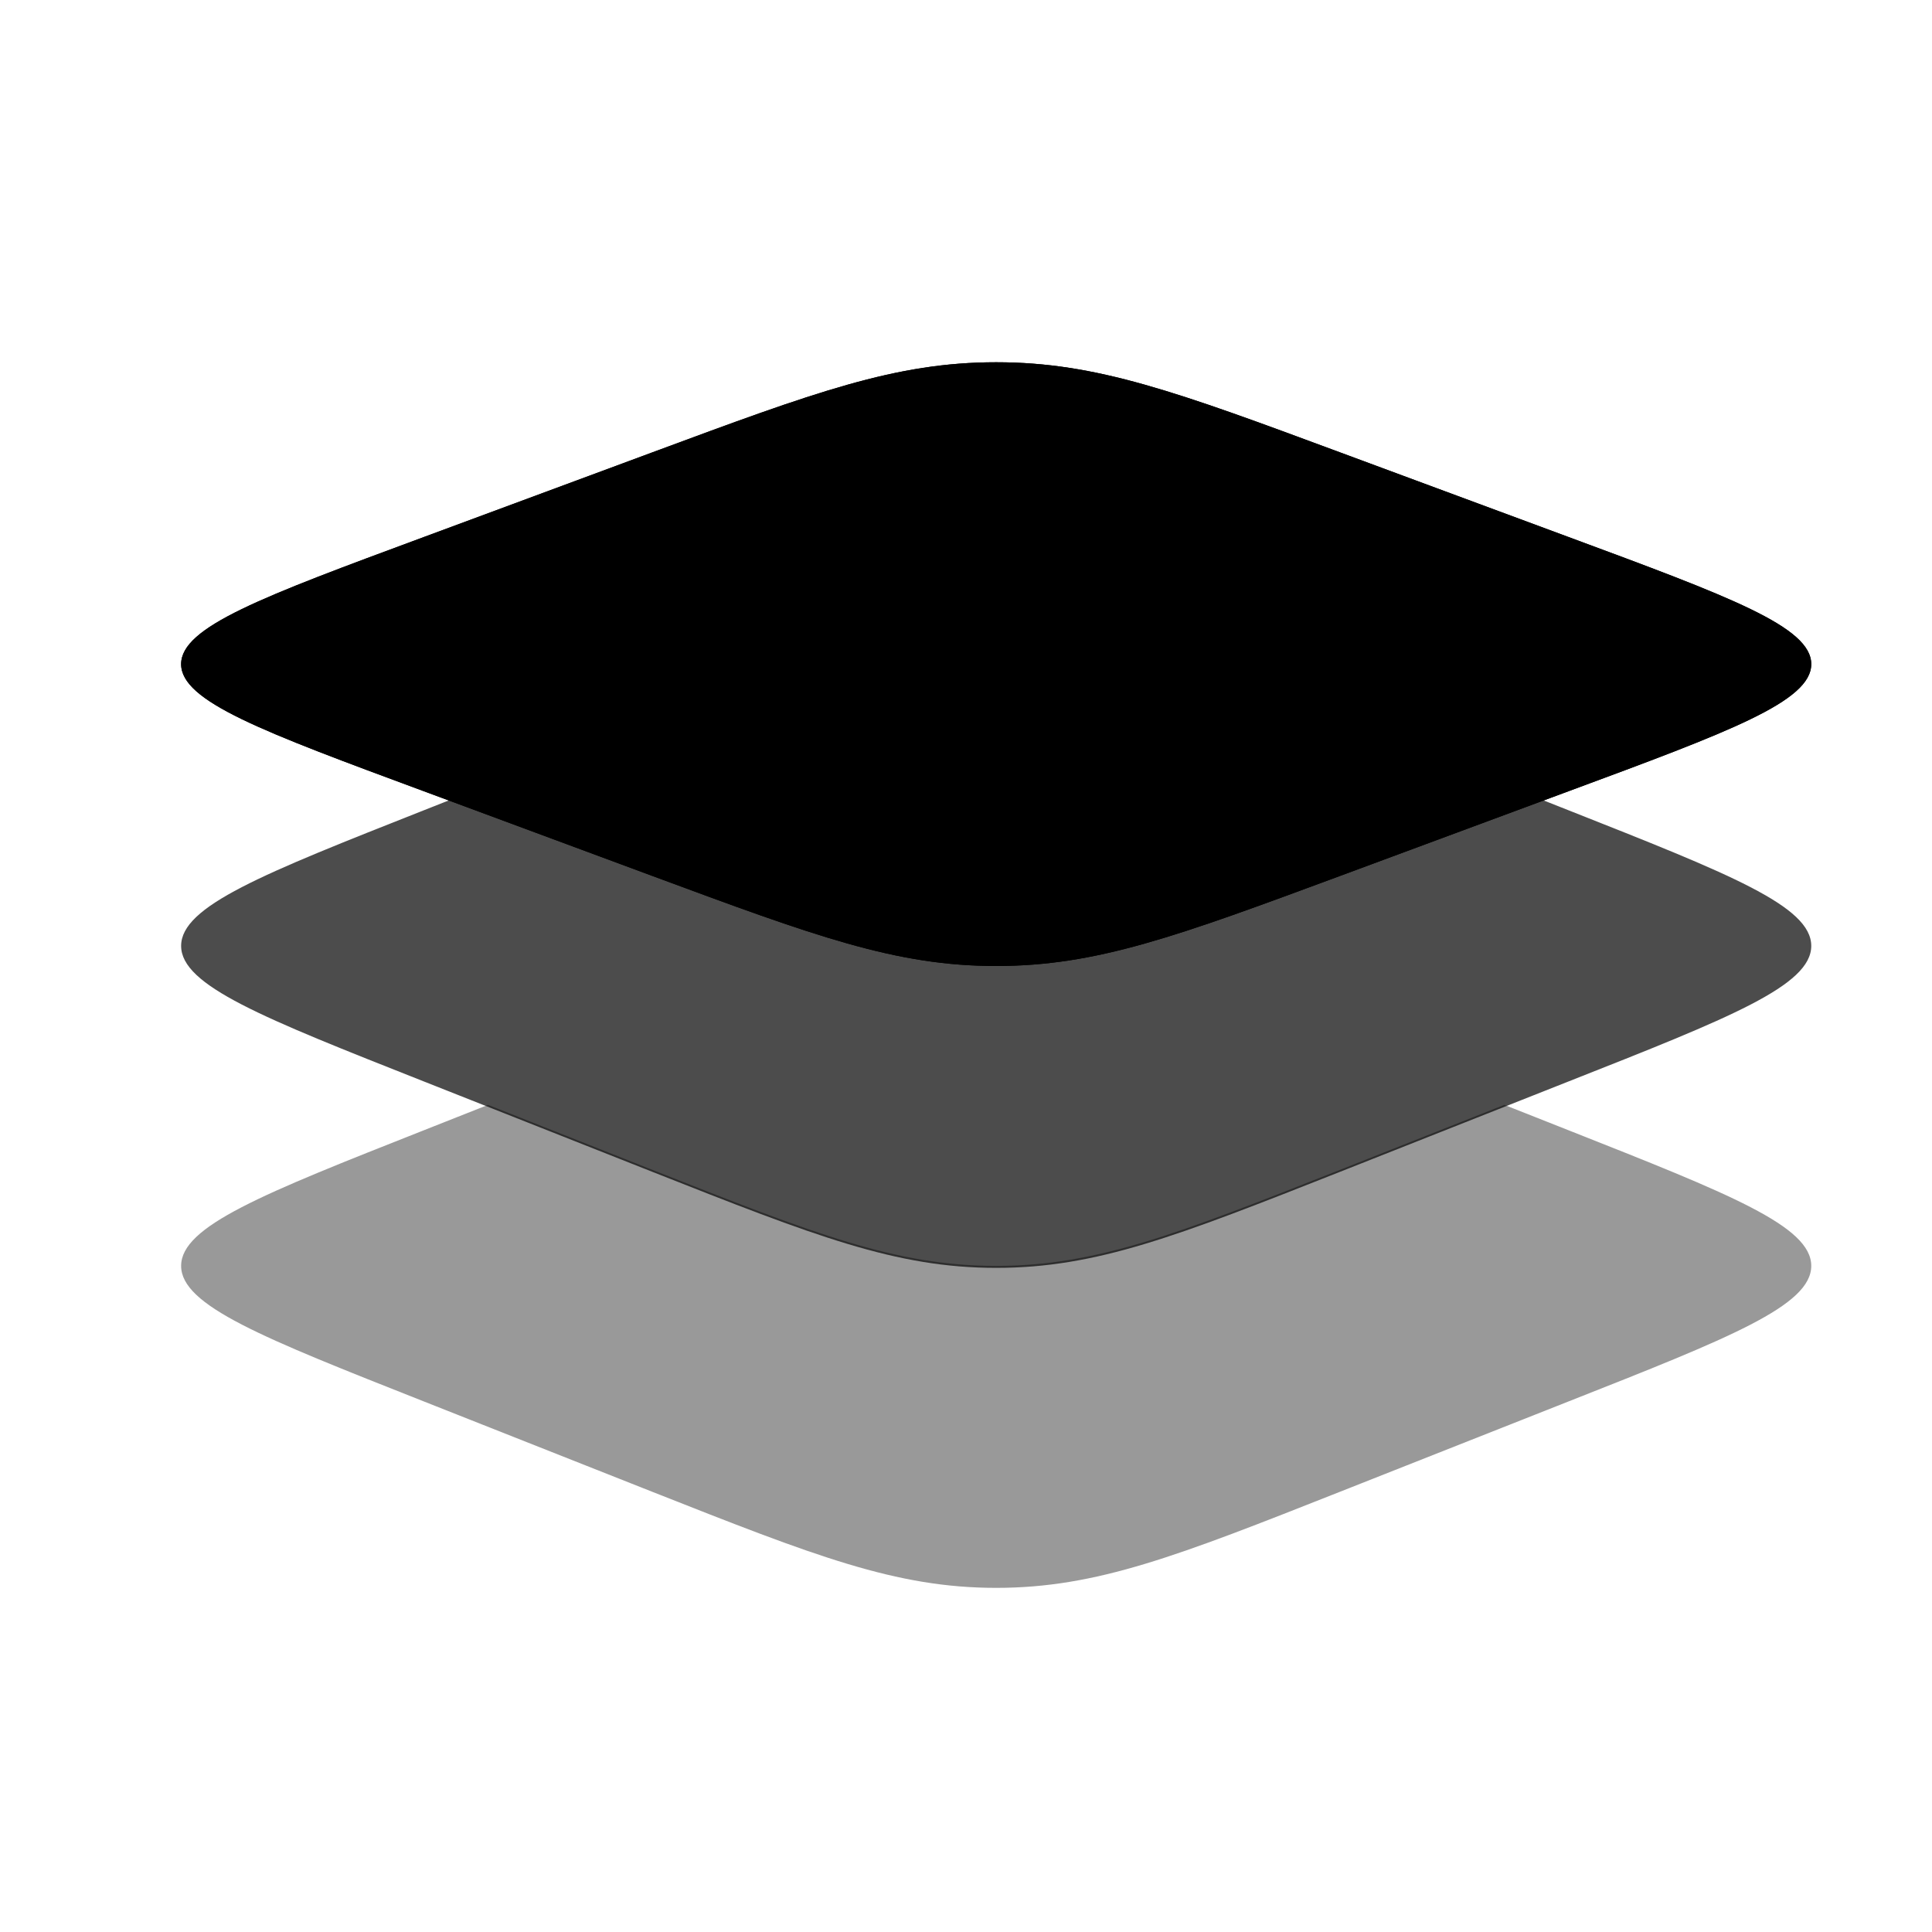
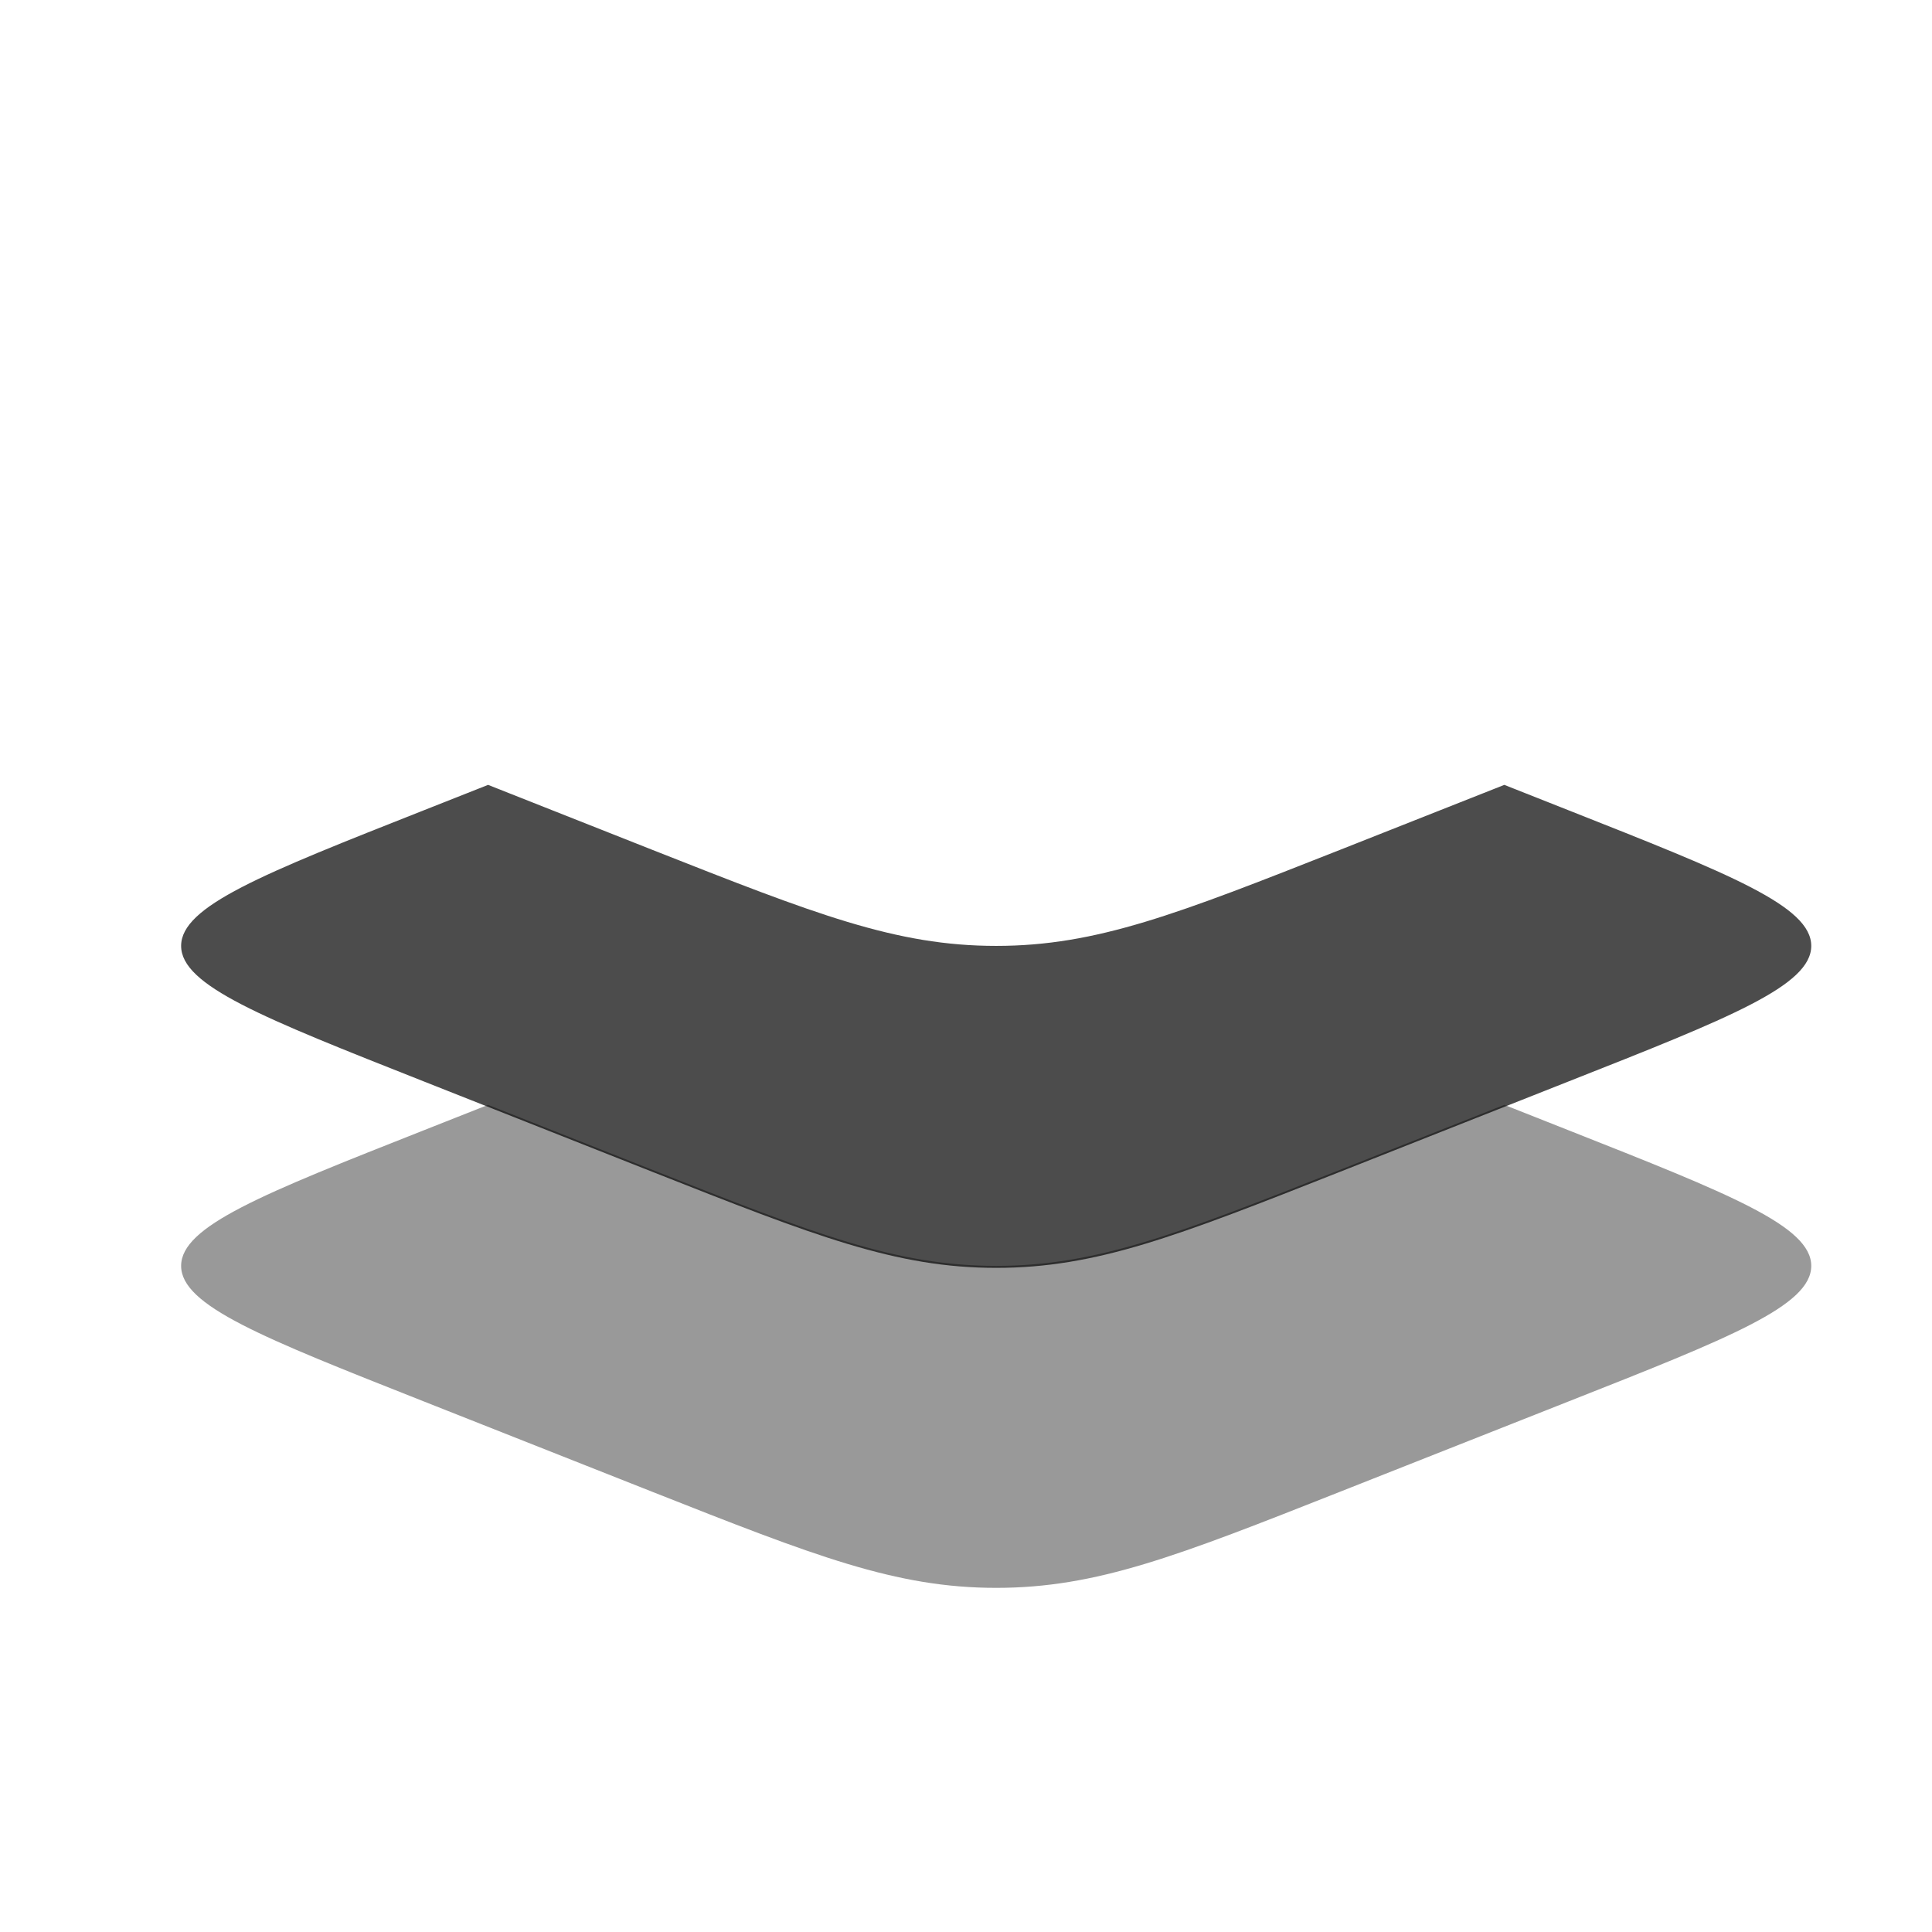
<svg xmlns="http://www.w3.org/2000/svg" width="32px" height="32px" viewBox="0 0 32 32" version="1.1">
  <title>solar:layers-bold-duotone</title>
  <g id="Page-1" stroke="none" stroke-width="1" fill="none" fill-rule="evenodd">
    <g id="Medium-Copy-7" transform="translate(-845, -70)">
      <g id="Group-2" transform="translate(0, 32)">
        <g id="solar:layers-bold-duotone" transform="translate(845, 38)">
          <rect id="ViewBox" x="0" y="0" width="32" height="32" />
-           <path d="M7.022,13.106 C4.341,12.114 3,11.617 3,11 C3,10.383 4.341,9.887 7.022,8.894 L10.812,7.49 C13.494,6.496 14.835,6 16.5,6 C18.166,6 19.506,6.496 22.188,7.49 L25.978,8.894 C28.659,9.886 30,10.383 30,11 C30,11.617 28.659,12.113 25.978,13.106 L22.188,14.511 C19.506,15.504 18.165,16 16.5,16 C14.834,16 13.494,15.504 10.812,14.511 L7.022,13.106 Z" id="Path" fill="#000000" fill-rule="nonzero" />
-           <path d="M3,11 C3,11.617 4.341,12.113 7.022,13.106 L10.812,14.511 C13.494,15.504 14.835,16 16.5,16 C18.166,16 19.506,15.504 22.188,14.511 L25.978,13.106 C28.659,12.114 30,11.617 30,11 C30,10.383 28.659,9.887 25.978,8.894 L22.188,7.49 C19.506,6.496 18.165,6 16.5,6 C14.834,6 13.494,6.496 10.812,7.49 L7.023,8.894 C4.341,9.886 3,10.383 3,11" id="Path" fill="#000000" />
          <path d="M8.084,13 L7.022,13.42 C4.341,14.479 3,15.009 3,15.667 C3,16.324 4.341,16.853 7.022,17.913 L10.812,19.412 C13.494,20.471 14.835,21 16.5,21 C18.166,21 19.506,20.471 22.188,19.412 L25.978,17.913 C28.659,16.855 30,16.324 30,15.667 C30,15.009 28.659,14.48 25.978,13.42 L24.916,13 L22.188,14.079 C19.506,15.137 18.165,15.667 16.5,15.667 C14.834,15.667 13.494,15.137 10.812,14.079 L8.084,13 Z" id="Path" fill="#000000" fill-rule="nonzero" opacity="0.7" />
          <path d="M8.084,18.3 L7.022,18.72 C4.341,19.779 3,20.309 3,20.967 C3,21.625 4.341,22.153 7.022,23.213 L10.812,24.712 C13.494,25.771 14.835,26.3 16.5,26.3 C18.166,26.3 19.506,25.771 22.188,24.711 L25.978,23.213 C28.659,22.155 30,21.625 30,20.967 C30,20.309 28.659,19.78 25.978,18.72 L24.916,18.3 L22.188,19.379 C19.506,20.437 18.165,20.967 16.5,20.967 C14.834,20.967 13.494,20.437 10.812,19.379 L8.084,18.3 Z" id="Path" fill="#000000" fill-rule="nonzero" opacity="0.4" />
        </g>
      </g>
    </g>
  </g>
</svg>